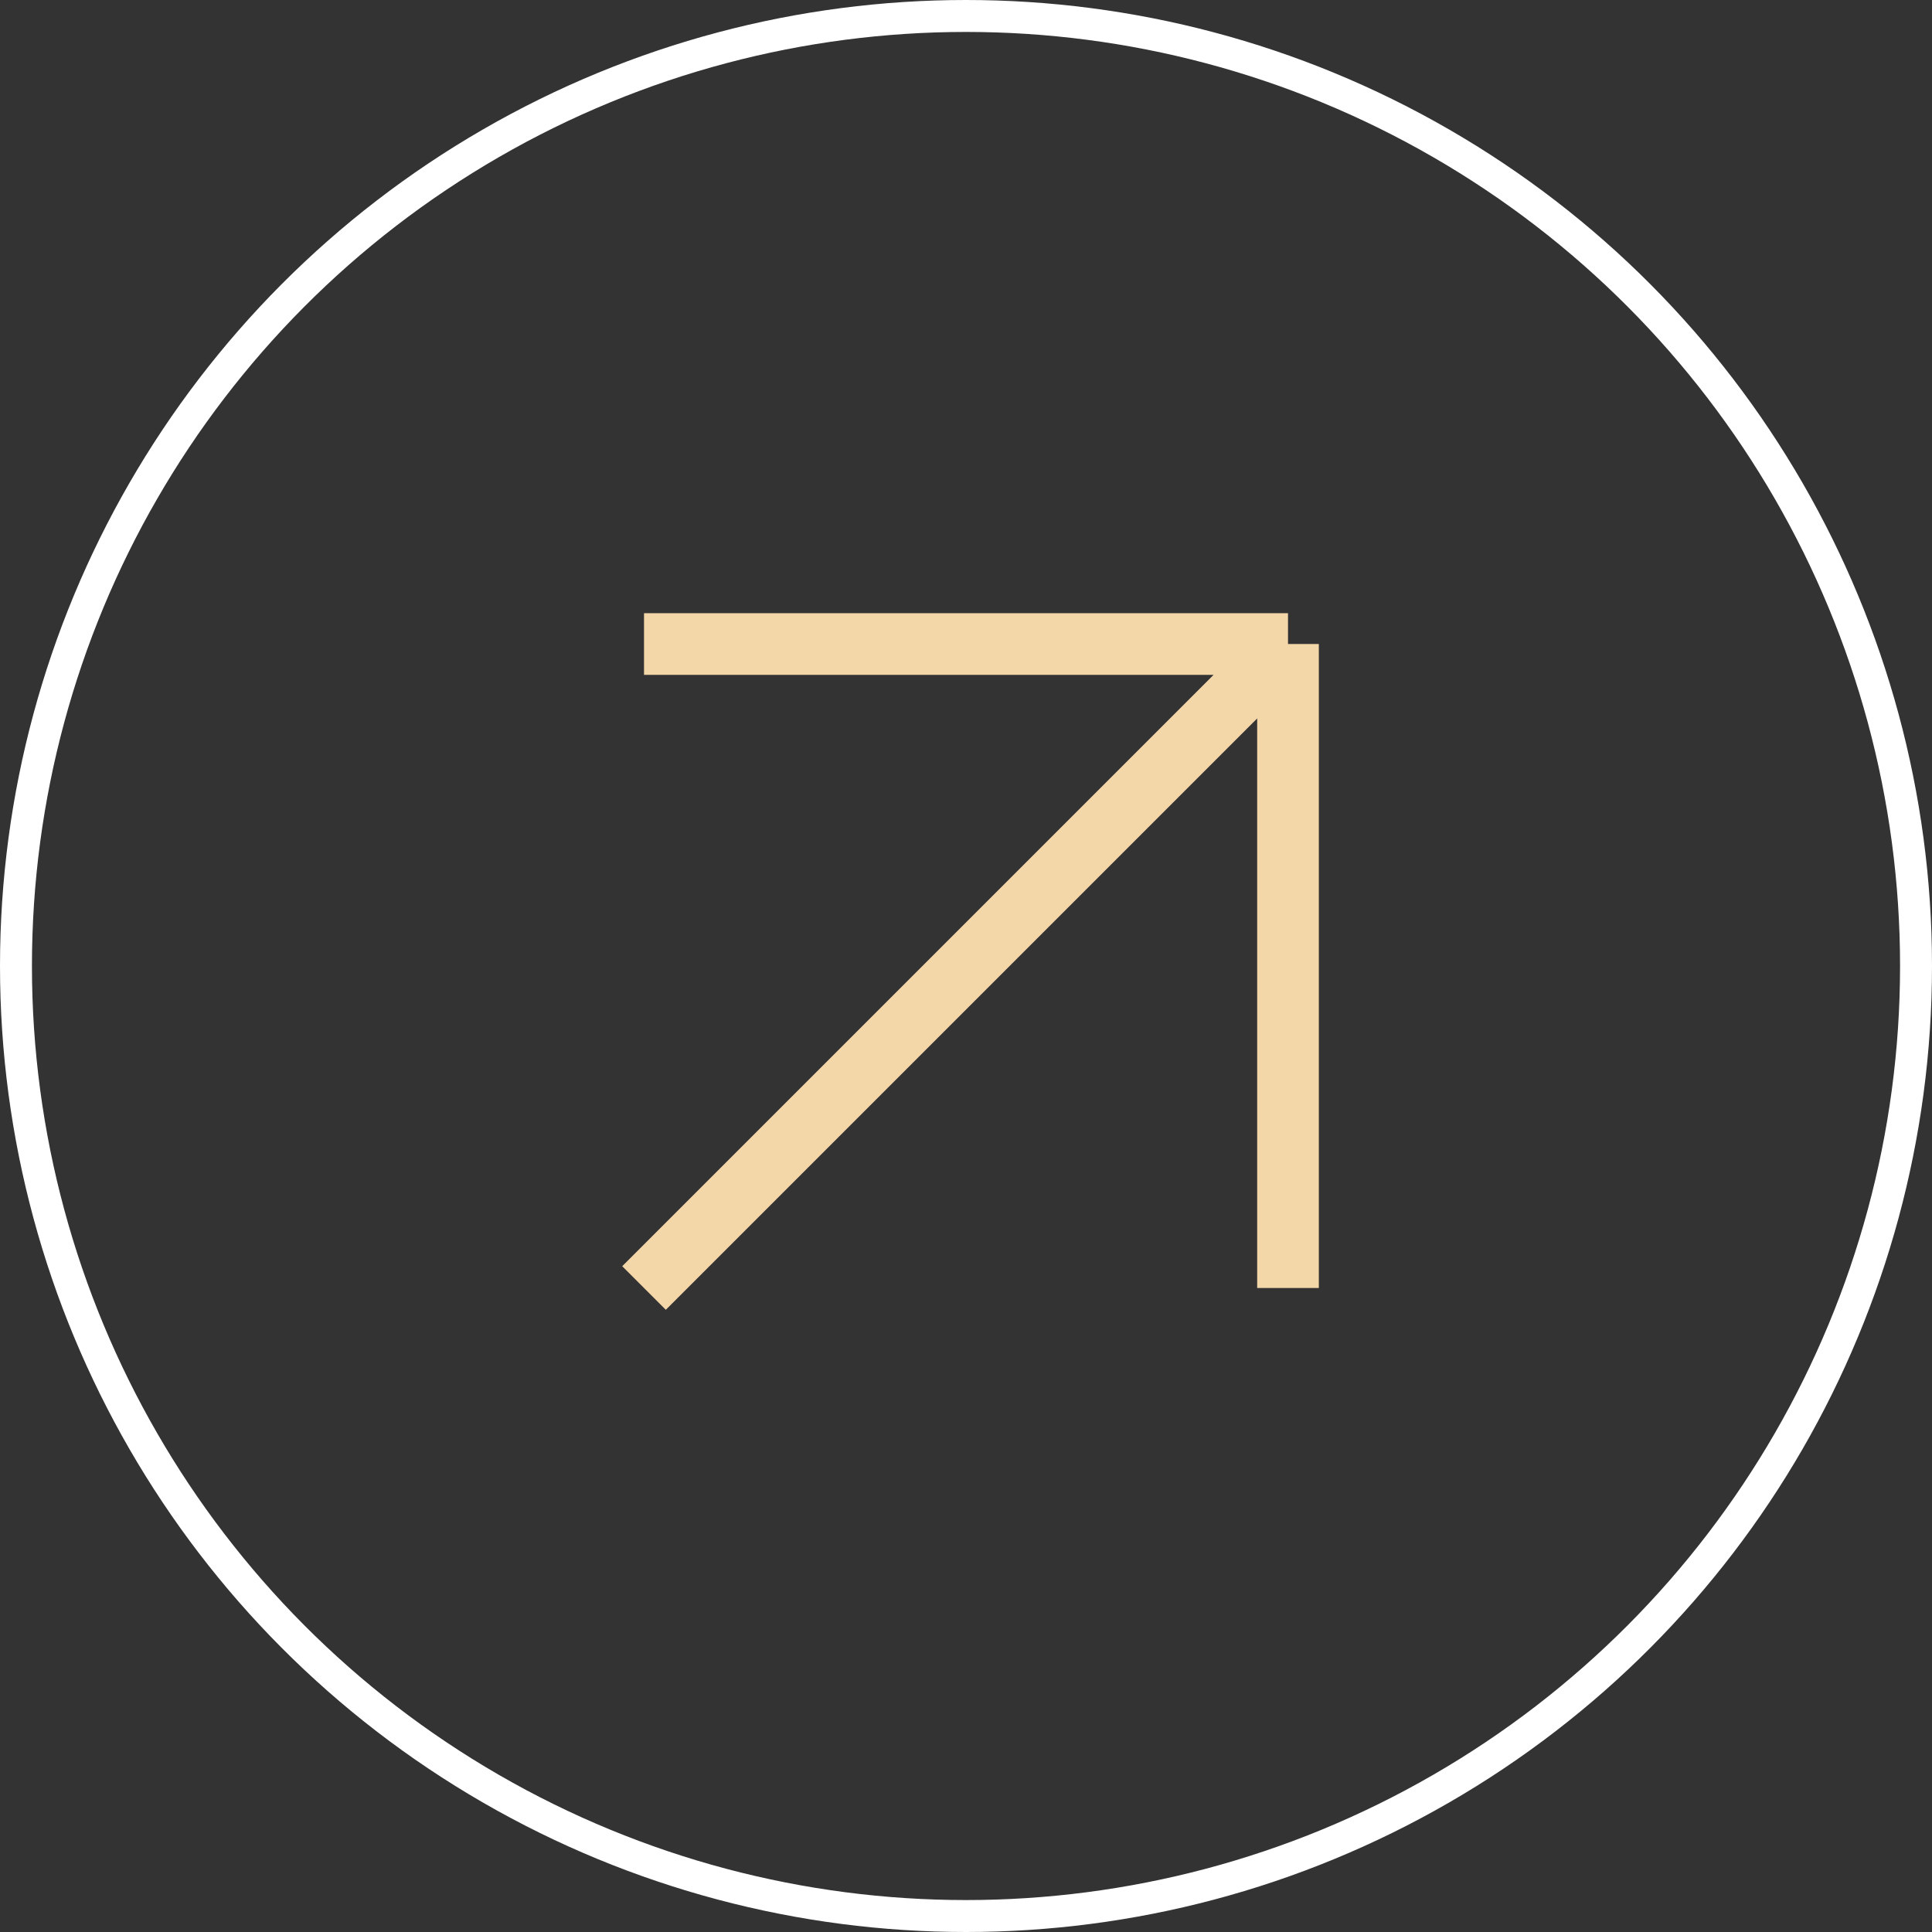
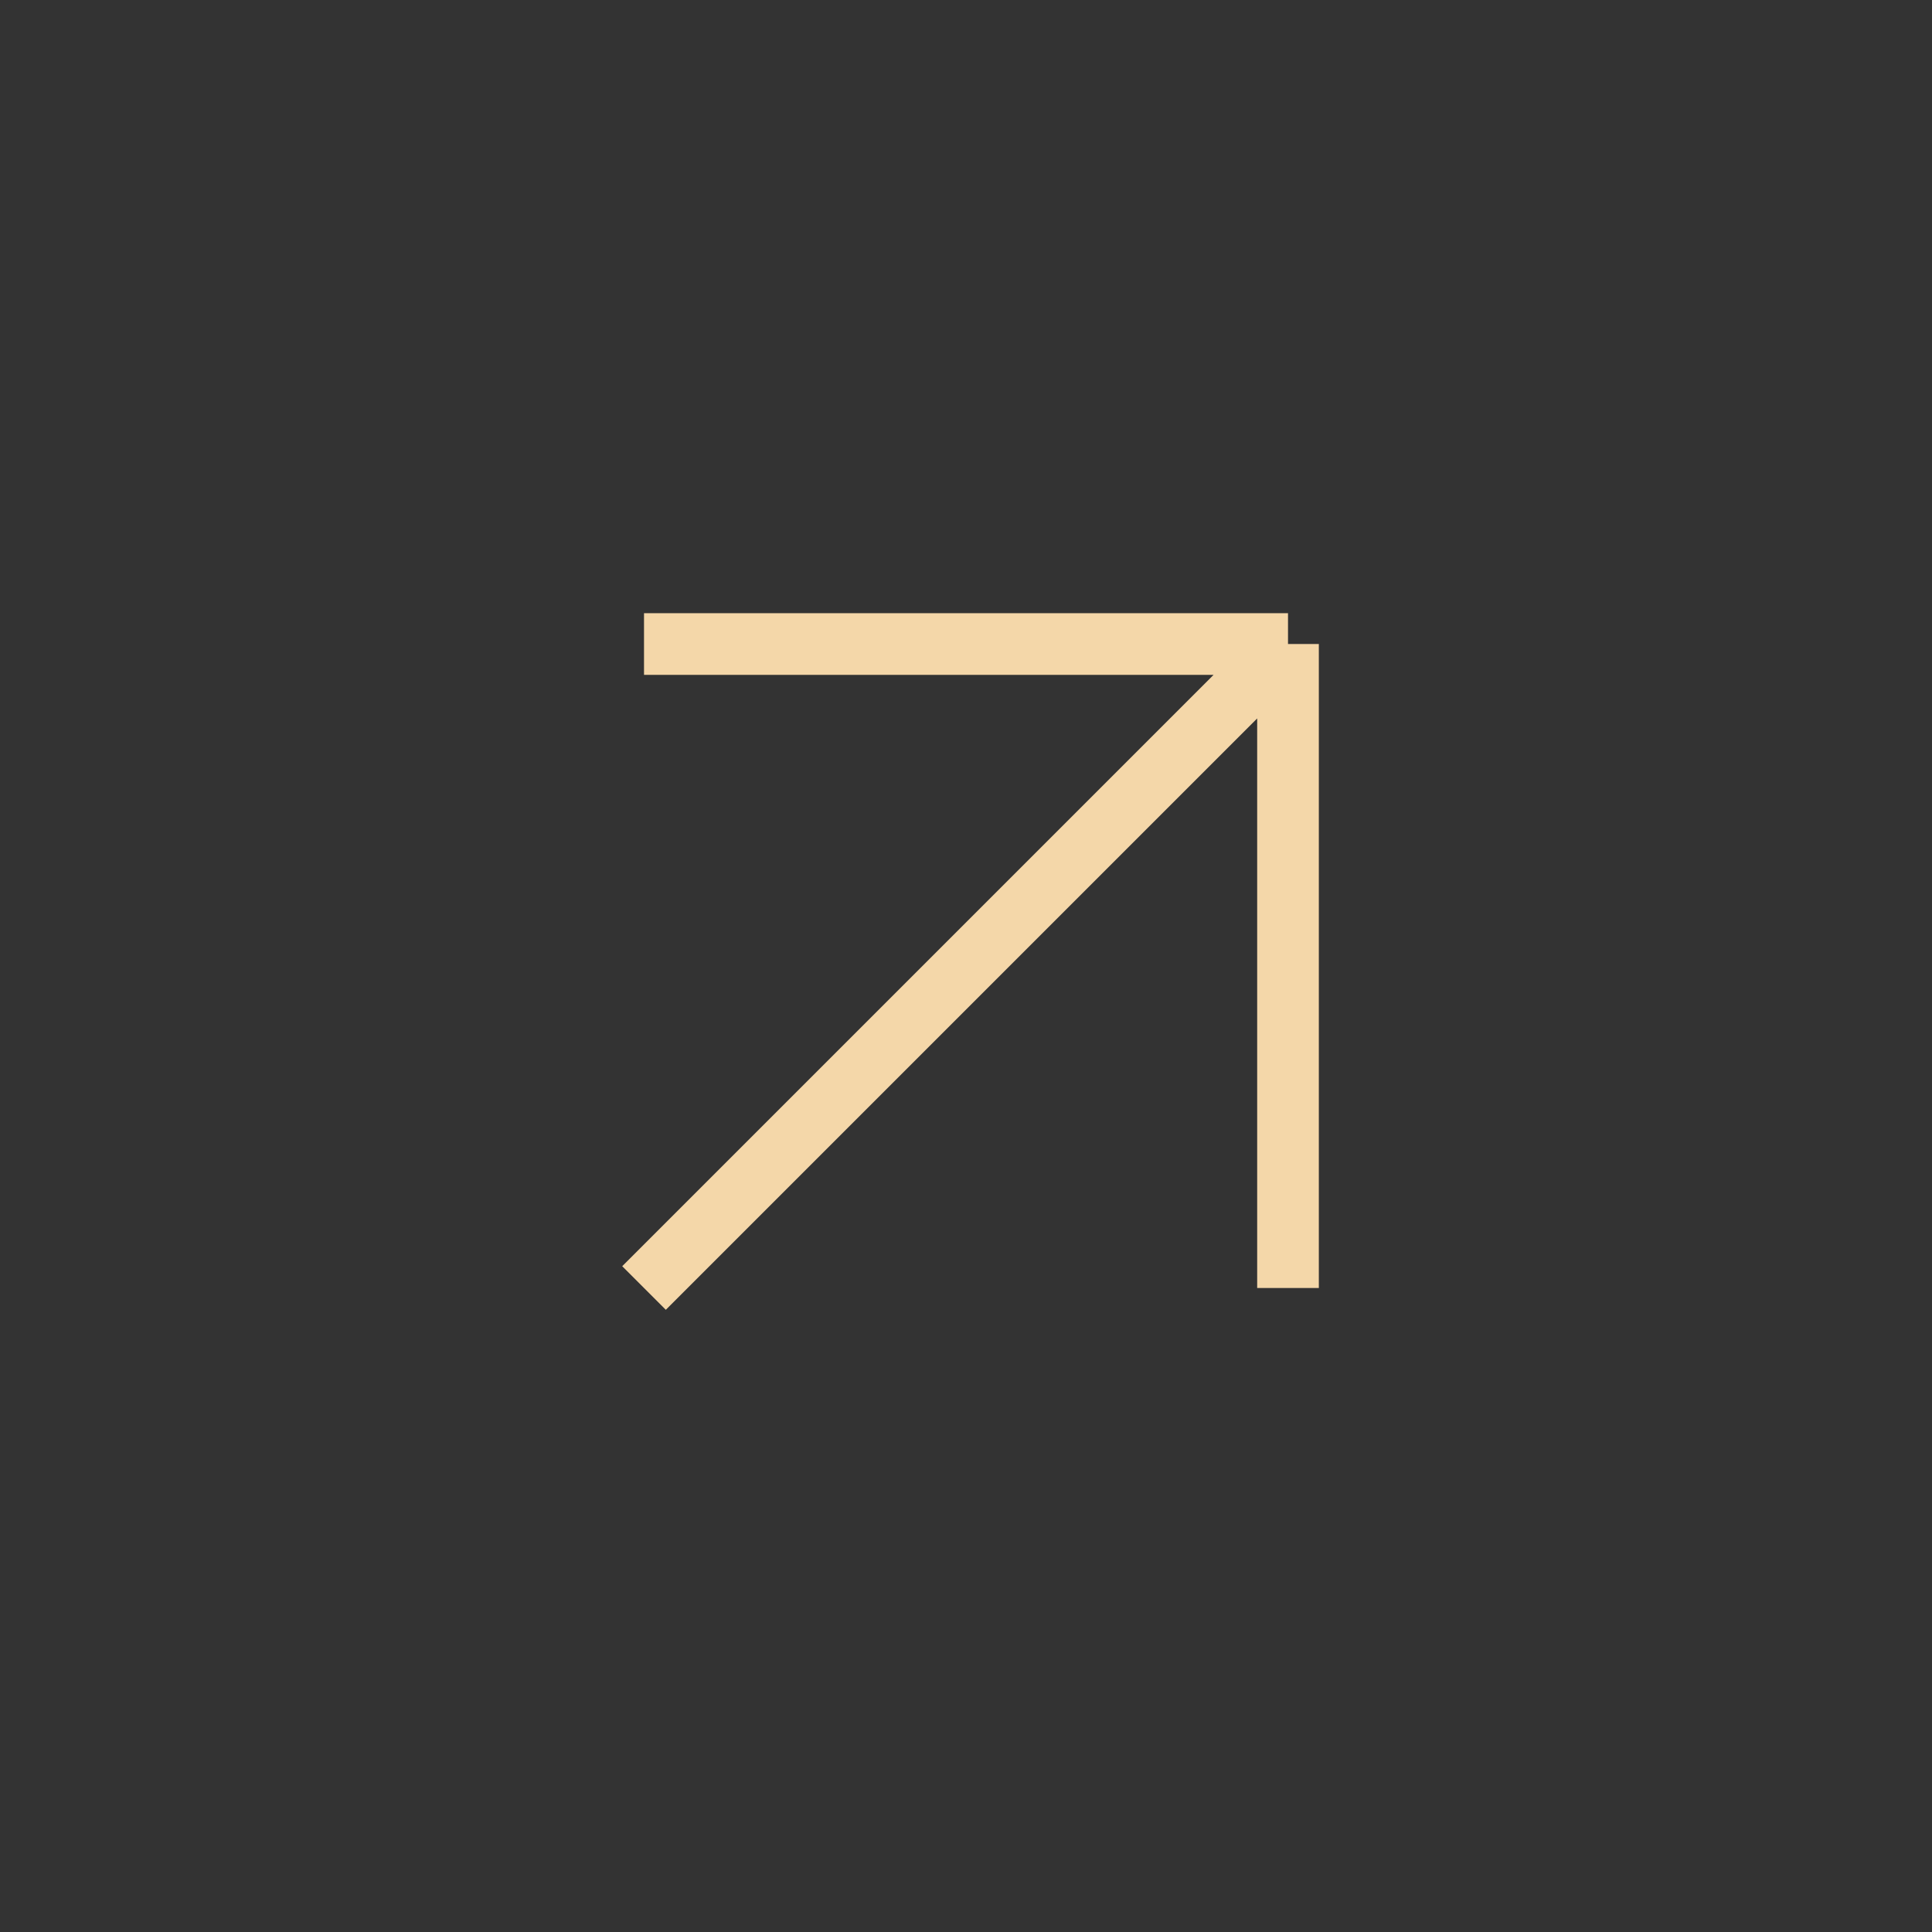
<svg xmlns="http://www.w3.org/2000/svg" width="94" height="94" viewBox="0 0 94 94" fill="none">
  <rect x="0" y="0" width="94" height="94" fill="#333333" stroke="none" />
-   <circle cx="47" cy="47" r="46.223" stroke="white" stroke-width="1.554" />
  <path d="M31.334 31.334H62.667M62.667 31.334V62.667M62.667 31.334L31.334 62.667" stroke="#F4D7A9" stroke-width="3" />
</svg>